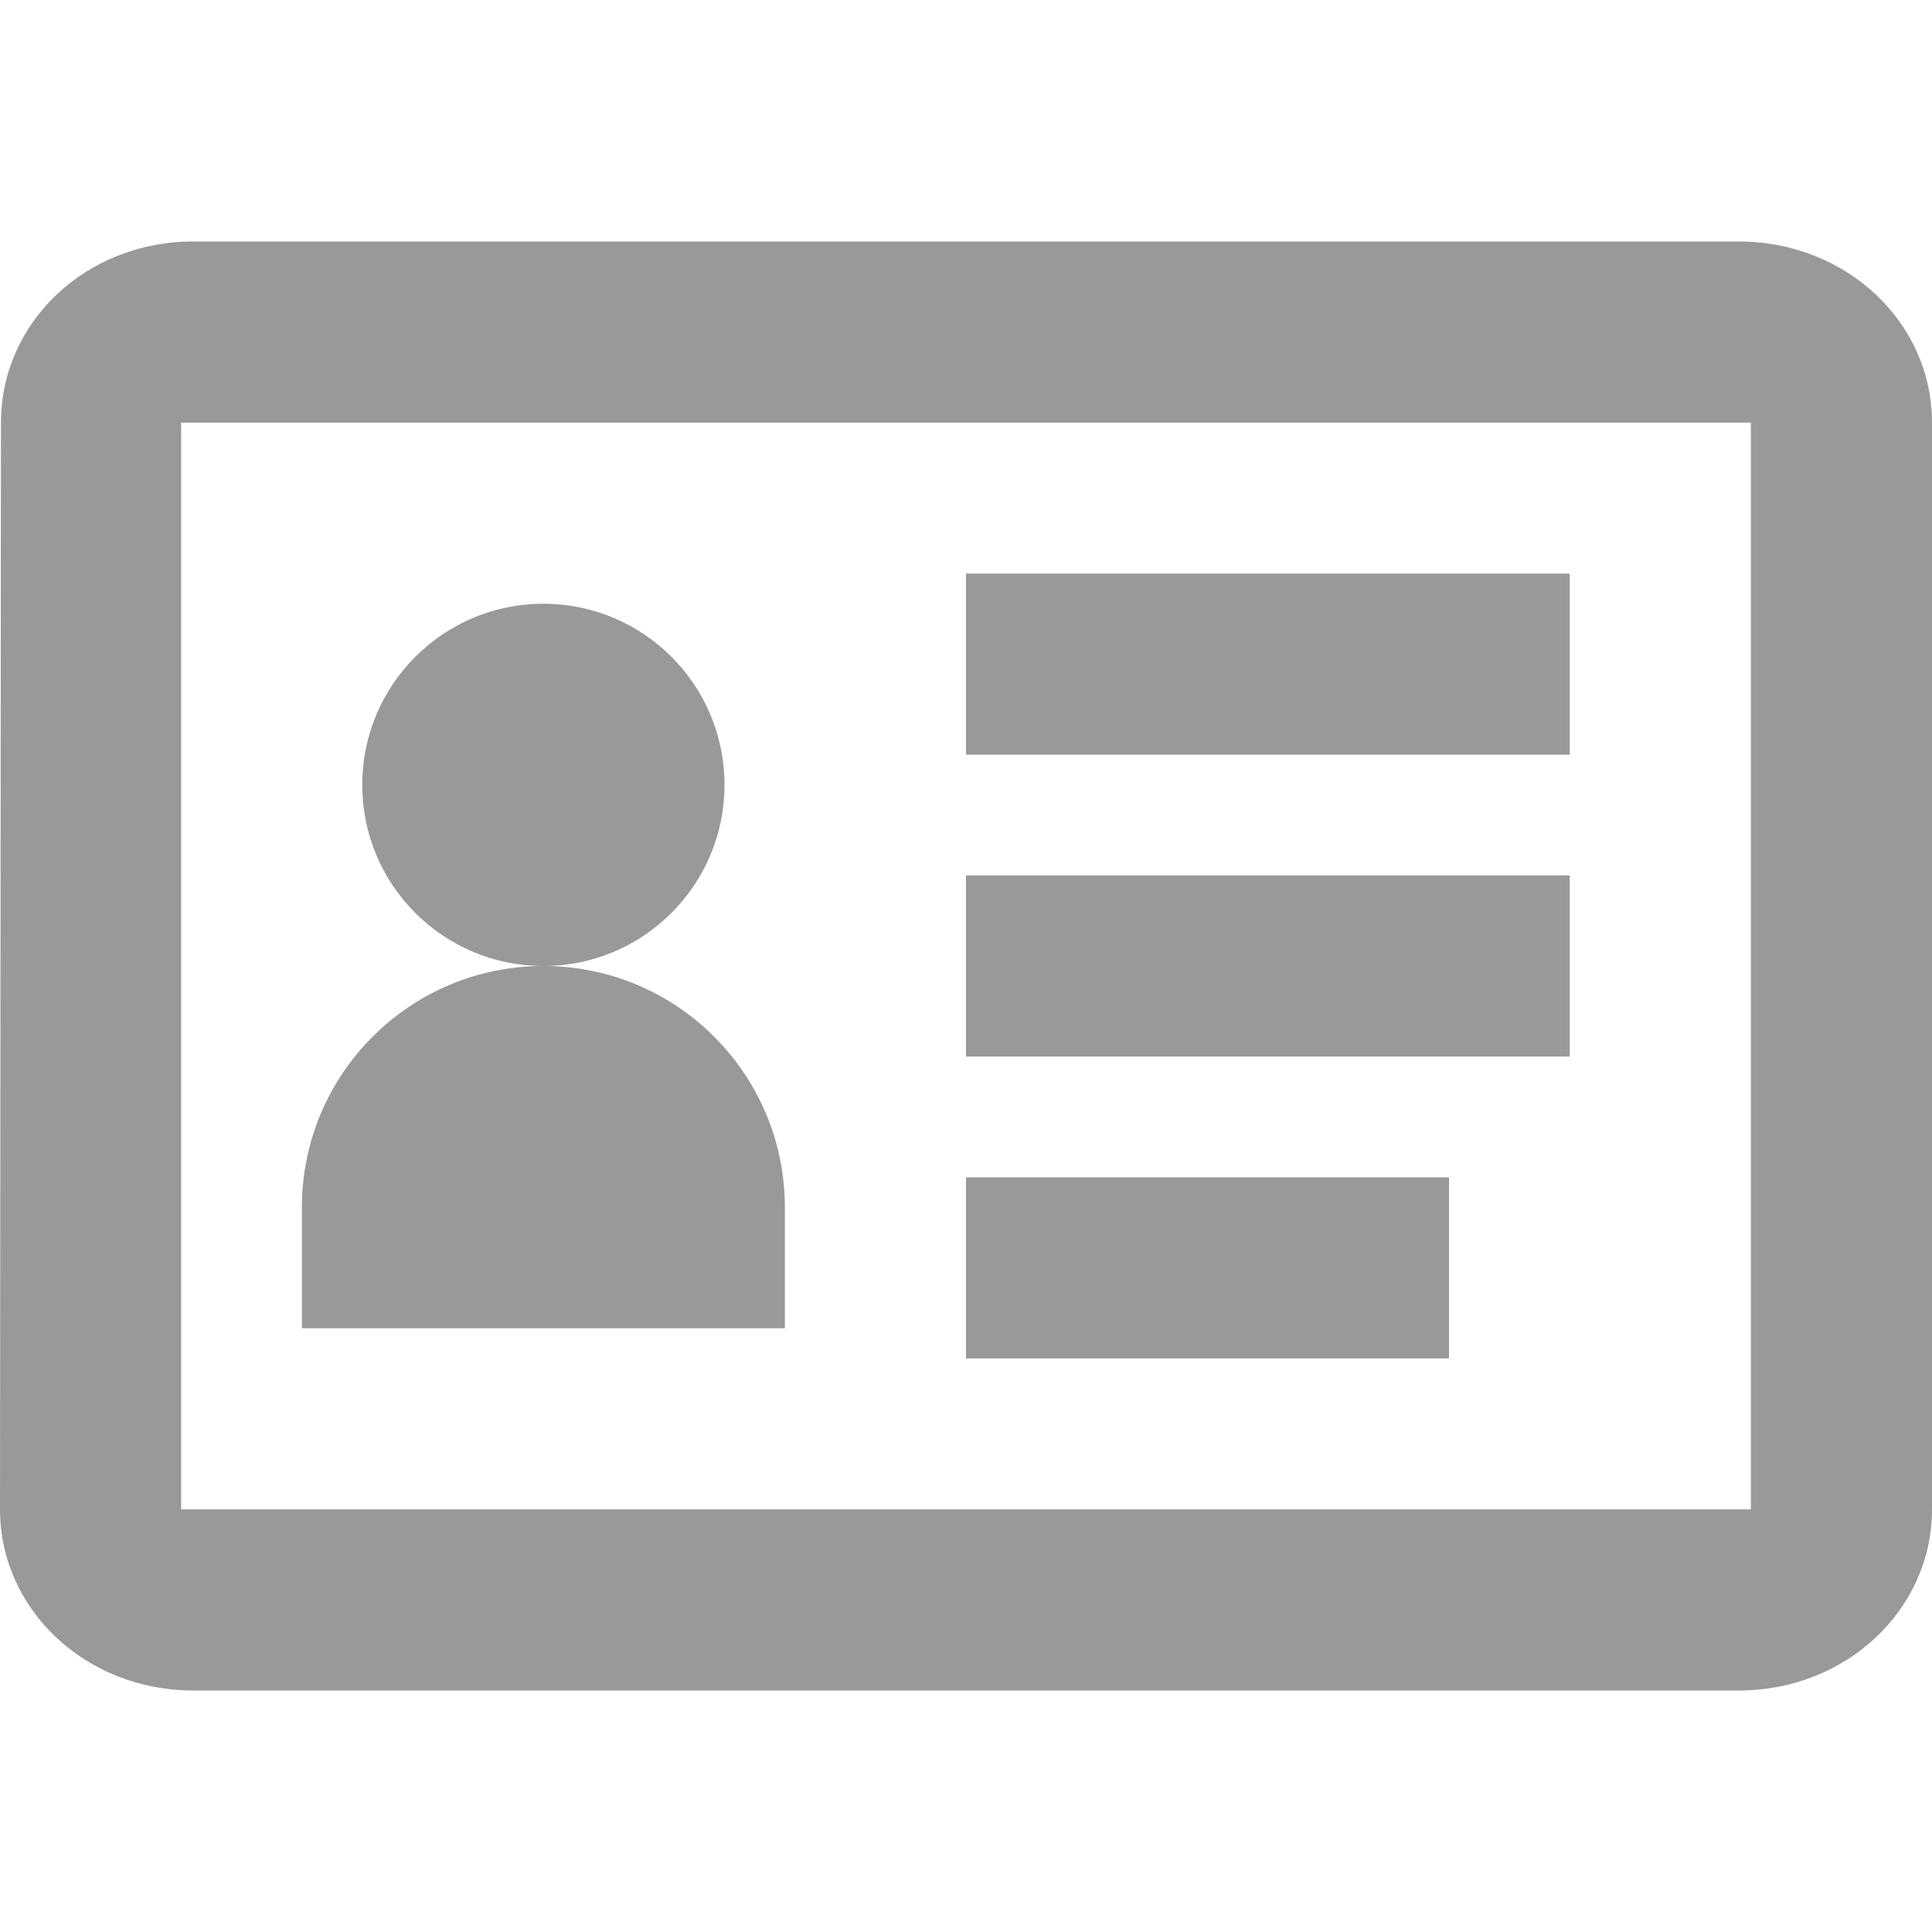
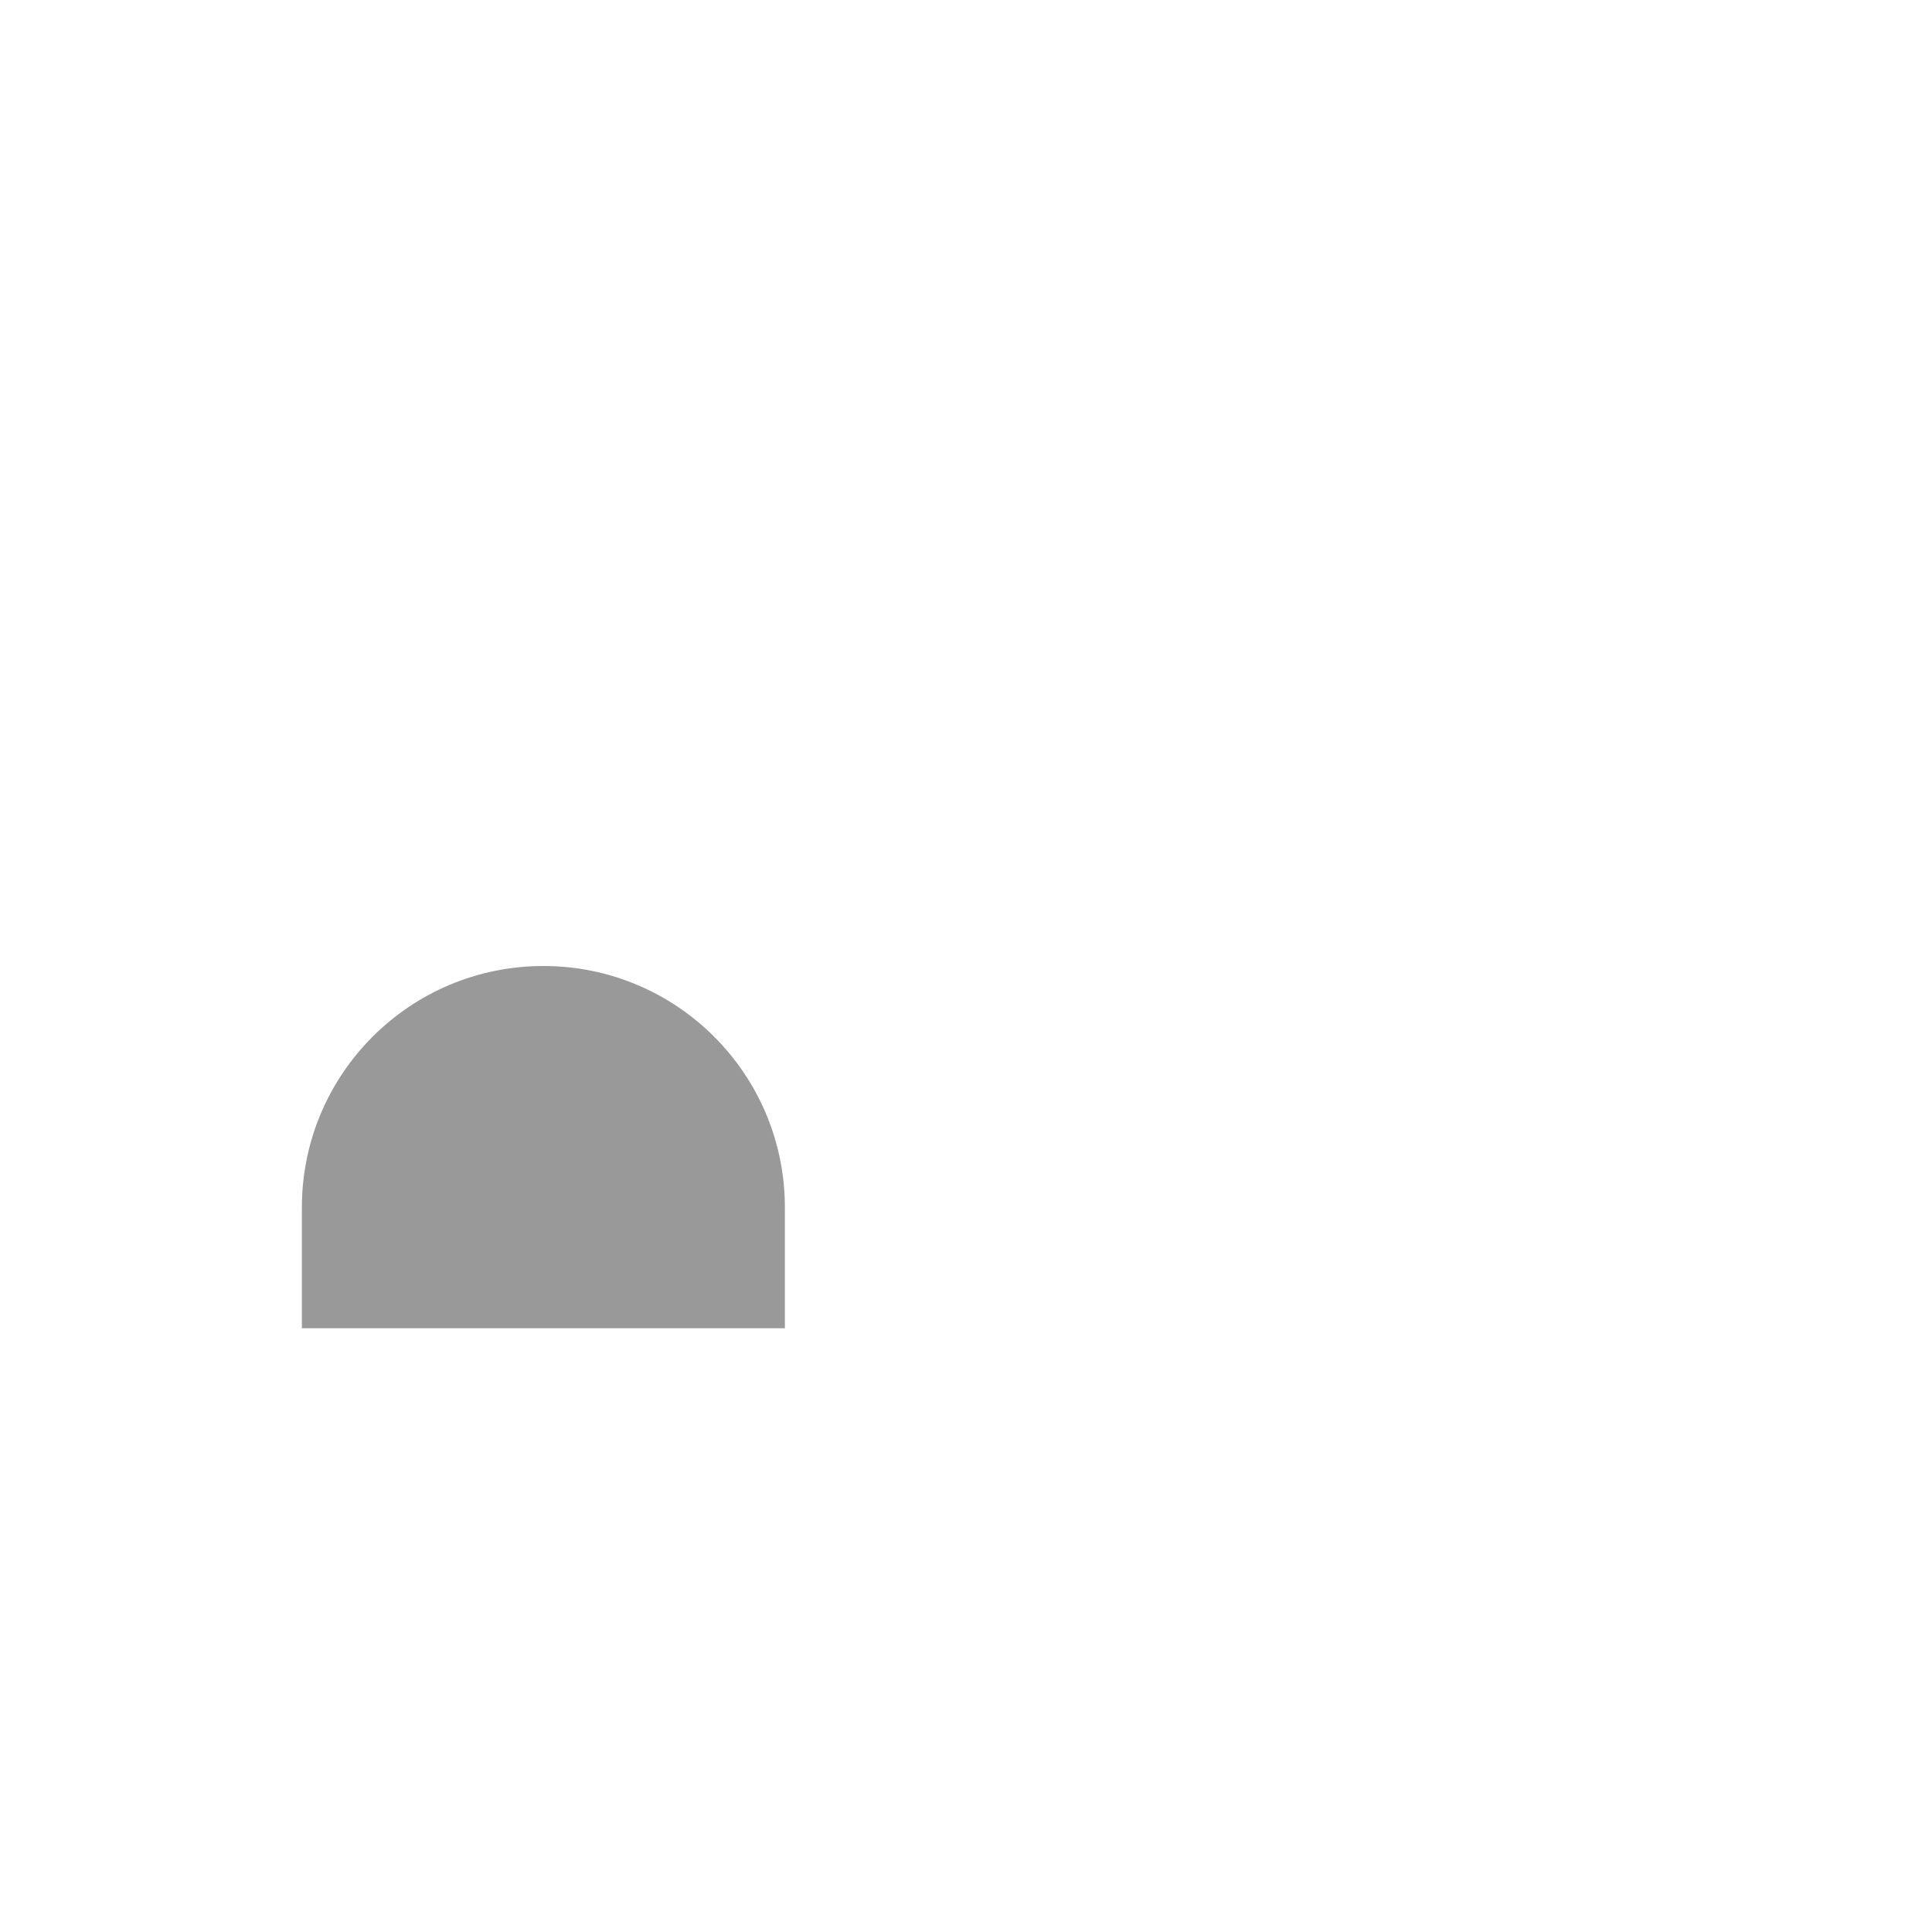
<svg xmlns="http://www.w3.org/2000/svg" width="16px" height="16px" viewBox="0 0 16 16" version="1.1">
  <title>iconSignUp</title>
  <desc>Created with Sketch.</desc>
  <defs />
  <g id="iconSignUp" stroke="none" stroke-width="1" fill="none" fill-rule="evenodd">
    <g transform="translate(0, 2)" fill="#999999">
      <g id="iconRecommendColor-Copy-6" fill-rule="nonzero">
-         <path d="M14.4,0 C15.288,0 16,0.667 16,1.5 L16,10.5 C16,11.332 15.288,12 14.4,12 L1.6,12 C0.712,12 0,11.332 0,10.5 L0.008,1.5 C0.008,0.667 0.712,0 1.6,0 L14.4,0 Z M1.5,1.5 L1.5,10.5 L14.5,10.5 L14.5,1.5 L1.5,1.5 Z" id="Combined-Shape" />
-       </g>
-       <circle id="Oval-10" cx="4.5" cy="4.5" r="1.5" />
+         </g>
      <path d="M4.5,6 L4.5,6 C5.605,6 6.5,6.895 6.5,8 L6.5,9 L2.5,9 L2.5,8 C2.5,6.895 3.395,6 4.5,6 Z" id="Rectangle-3" />
      <g id="Group-6" transform="translate(8, 2.75)">
-         <rect id="Rectangle-23" x="0" y="0" width="5" height="1.5" />
-         <rect id="Rectangle-23-Copy" x="0" y="2.5" width="5" height="1.5" />
-         <rect id="Rectangle-23-Copy-2" x="0" y="5" width="4" height="1.5" />
-       </g>
+         </g>
    </g>
  </g>
</svg>